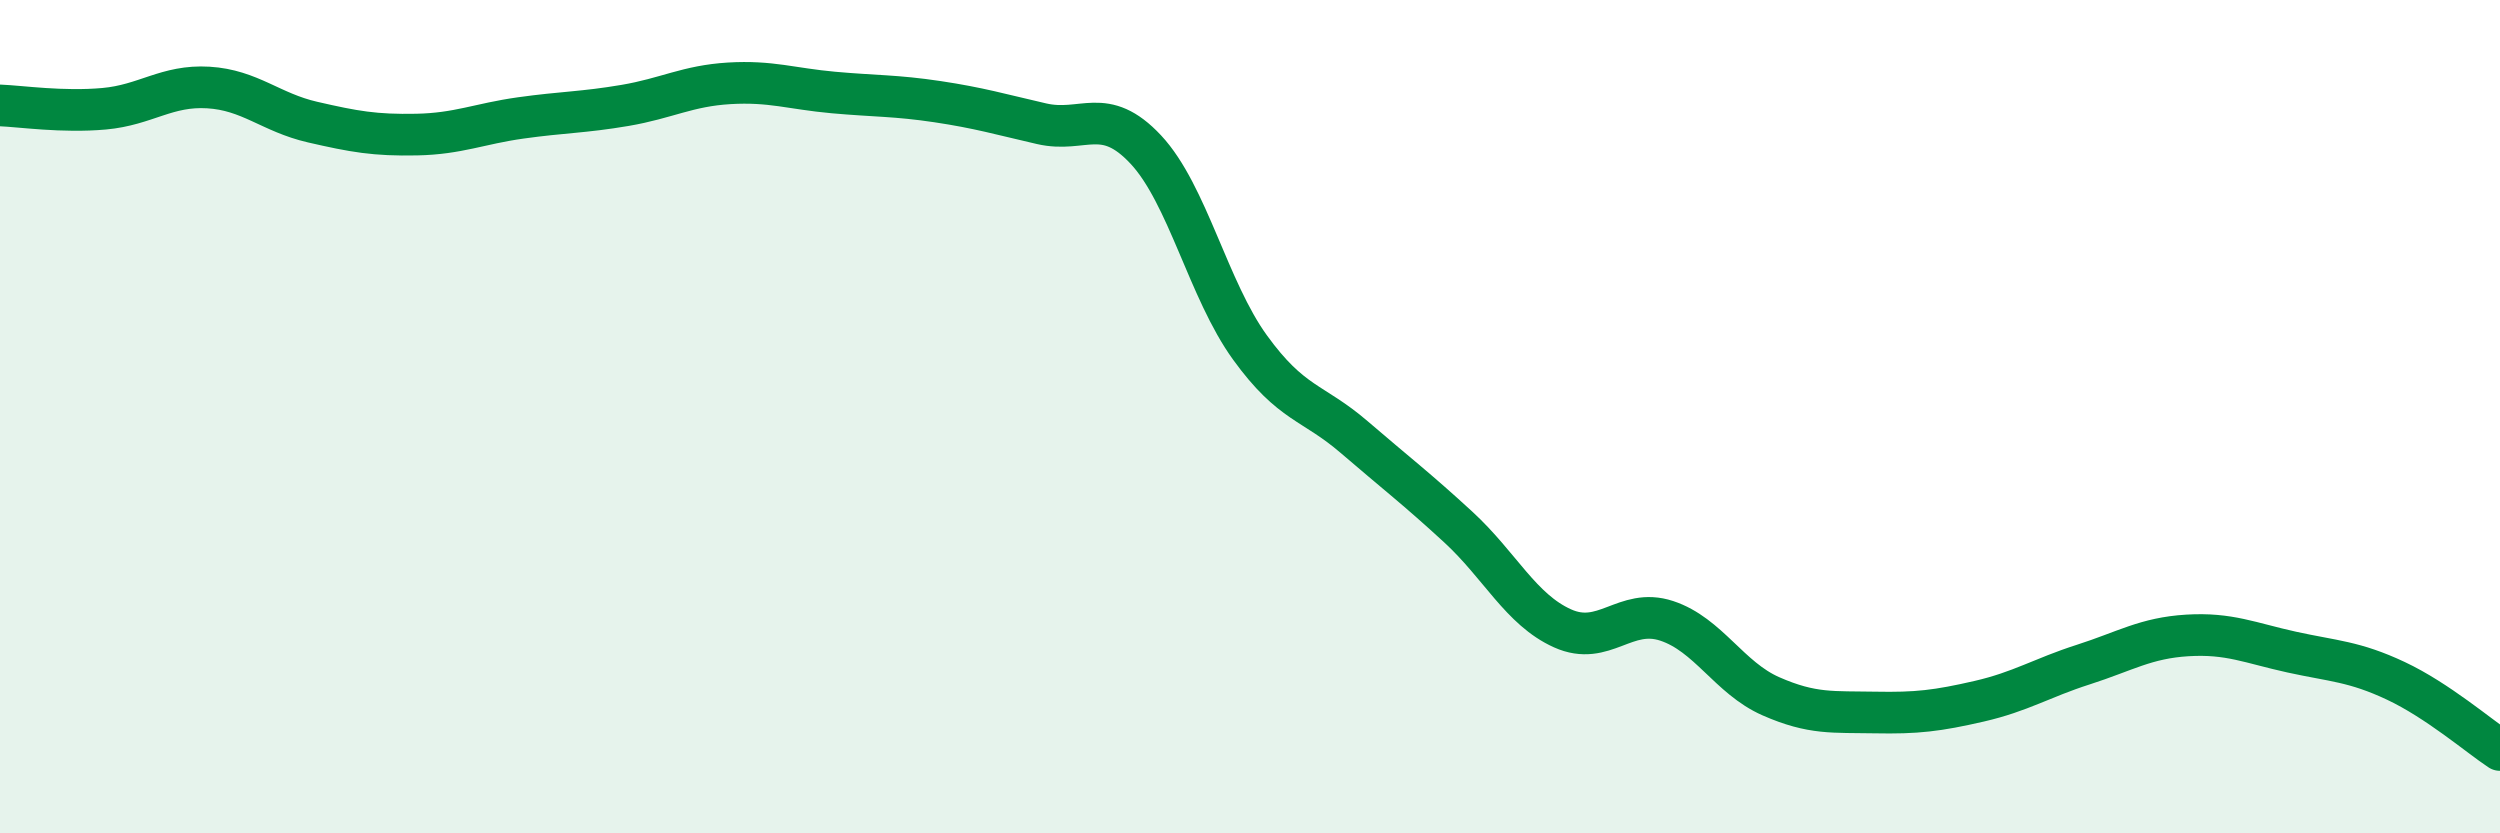
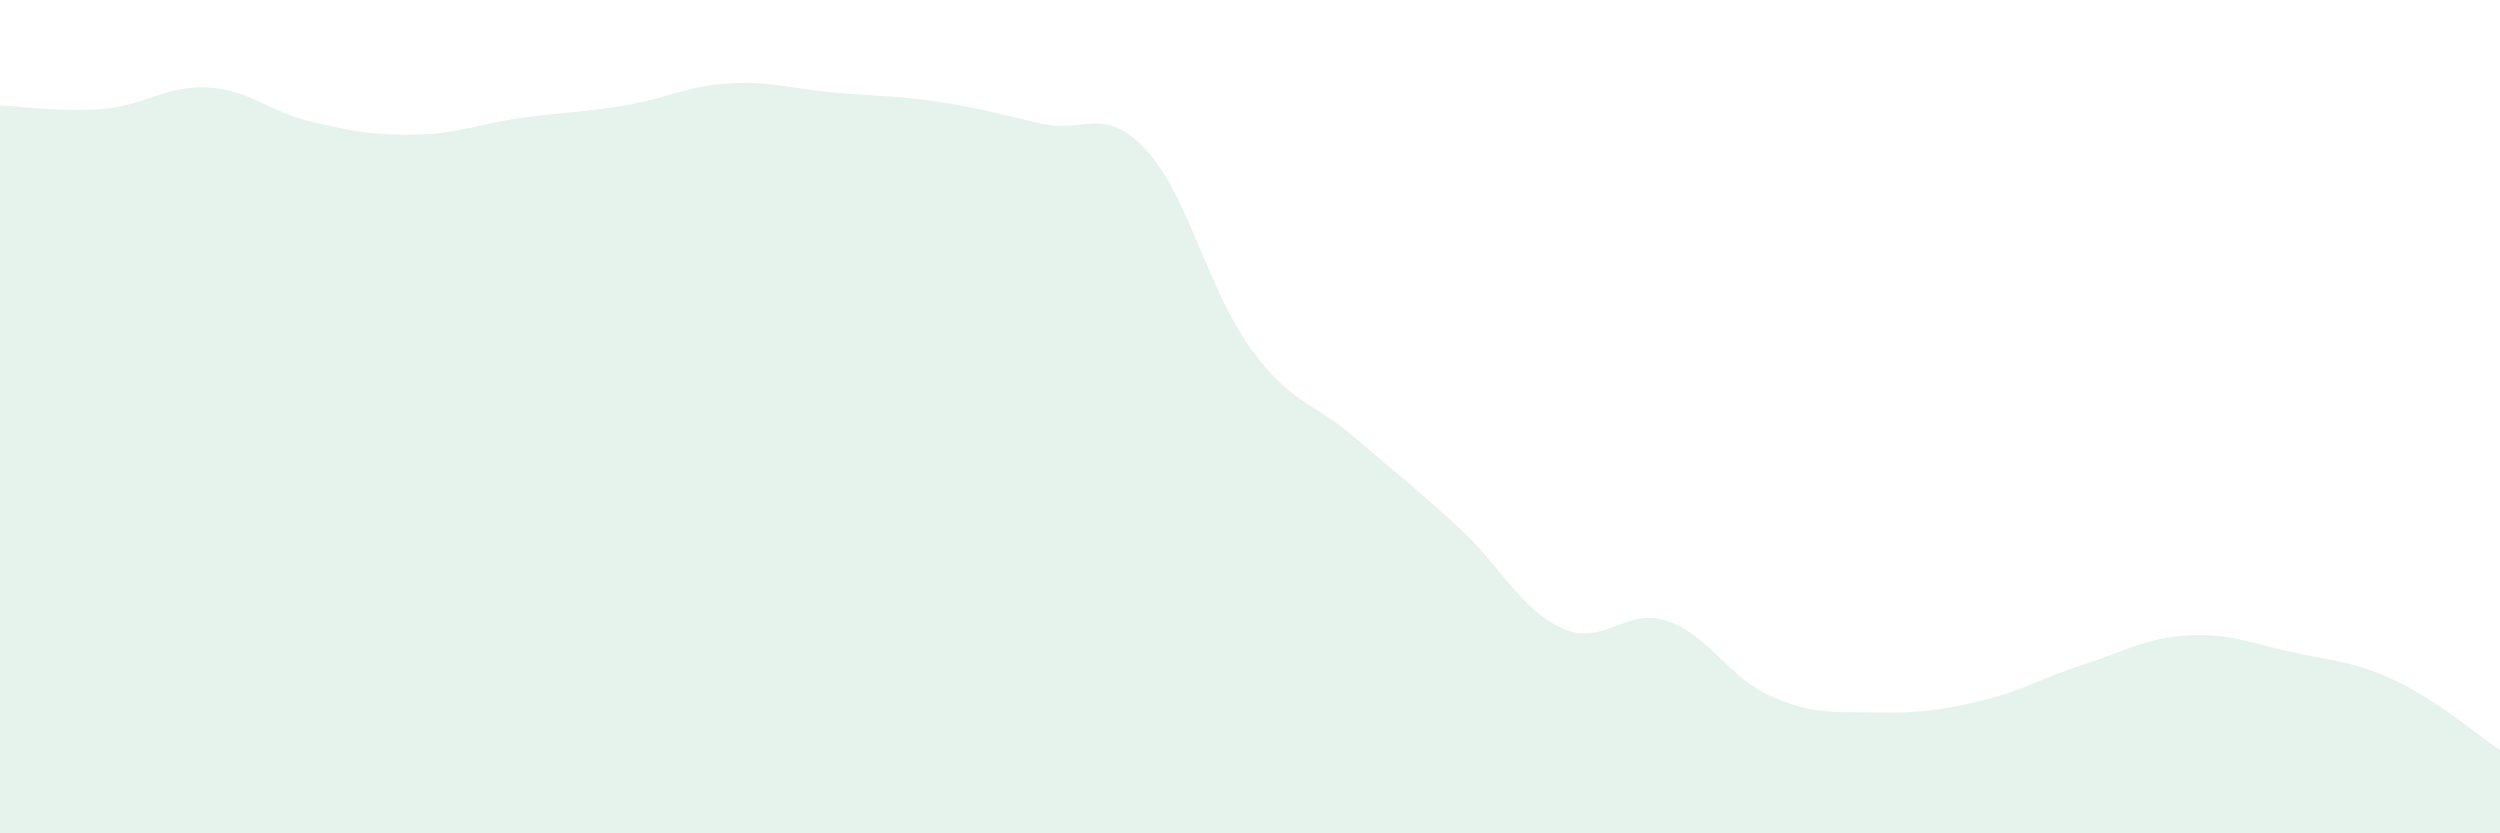
<svg xmlns="http://www.w3.org/2000/svg" width="60" height="20" viewBox="0 0 60 20">
  <path d="M 0,2.53 C 0.5,2.55 1.5,2.7 2.5,2.61 C 3.5,2.52 4,2.04 5,2.1 C 6,2.16 6.5,2.7 7.5,2.93 C 8.5,3.16 9,3.25 10,3.23 C 11,3.21 11.5,2.97 12.5,2.83 C 13.5,2.69 14,2.7 15,2.53 C 16,2.36 16.5,2.06 17.5,2 C 18.5,1.94 19,2.13 20,2.22 C 21,2.31 21.5,2.29 22.5,2.44 C 23.5,2.59 24,2.74 25,2.97 C 26,3.2 26.5,2.52 27.5,3.59 C 28.5,4.66 29,6.96 30,8.34 C 31,9.72 31.5,9.63 32.5,10.49 C 33.5,11.35 34,11.73 35,12.65 C 36,13.57 36.5,14.63 37.5,15.08 C 38.5,15.53 39,14.57 40,14.9 C 41,15.23 41.5,16.27 42.5,16.71 C 43.5,17.15 44,17.08 45,17.1 C 46,17.12 46.5,17.06 47.5,16.83 C 48.5,16.6 49,16.27 50,15.95 C 51,15.63 51.5,15.31 52.5,15.25 C 53.5,15.19 54,15.43 55,15.65 C 56,15.87 56.5,15.87 57.5,16.34 C 58.5,16.81 59.5,17.67 60,18L60 20L0 20Z" fill="#008740" opacity="0.1" stroke-linecap="round" stroke-linejoin="round" />
-   <path d="M 0,2.53 C 0.5,2.55 1.5,2.7 2.5,2.61 C 3.5,2.52 4,2.04 5,2.1 C 6,2.16 6.5,2.7 7.5,2.93 C 8.5,3.16 9,3.25 10,3.23 C 11,3.21 11.5,2.97 12.5,2.83 C 13.5,2.69 14,2.7 15,2.53 C 16,2.36 16.5,2.06 17.5,2 C 18.5,1.94 19,2.13 20,2.22 C 21,2.31 21.5,2.29 22.5,2.44 C 23.5,2.59 24,2.74 25,2.97 C 26,3.2 26.5,2.52 27.5,3.59 C 28.5,4.66 29,6.96 30,8.34 C 31,9.72 31.5,9.63 32.5,10.49 C 33.5,11.35 34,11.73 35,12.65 C 36,13.57 36.5,14.63 37.5,15.08 C 38.5,15.53 39,14.57 40,14.9 C 41,15.23 41.5,16.27 42.5,16.71 C 43.5,17.15 44,17.08 45,17.1 C 46,17.12 46.5,17.06 47.5,16.83 C 48.5,16.6 49,16.27 50,15.95 C 51,15.63 51.5,15.31 52.5,15.25 C 53.5,15.19 54,15.43 55,15.65 C 56,15.87 56.5,15.87 57.5,16.34 C 58.5,16.81 59.5,17.67 60,18" stroke="#008740" stroke-width="1" fill="none" stroke-linecap="round" stroke-linejoin="round" />
</svg>